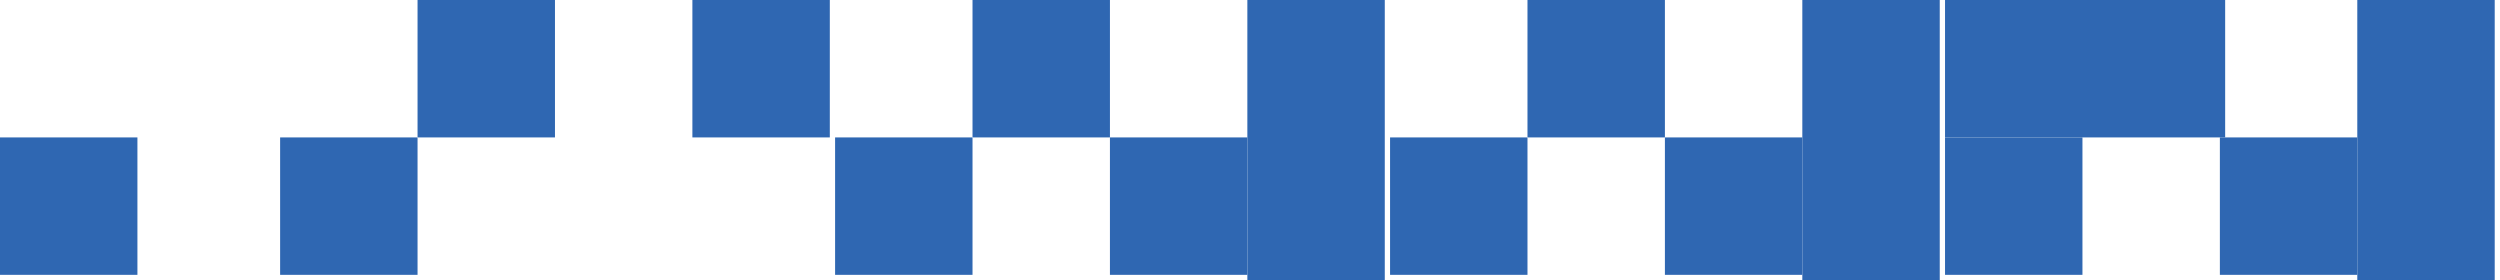
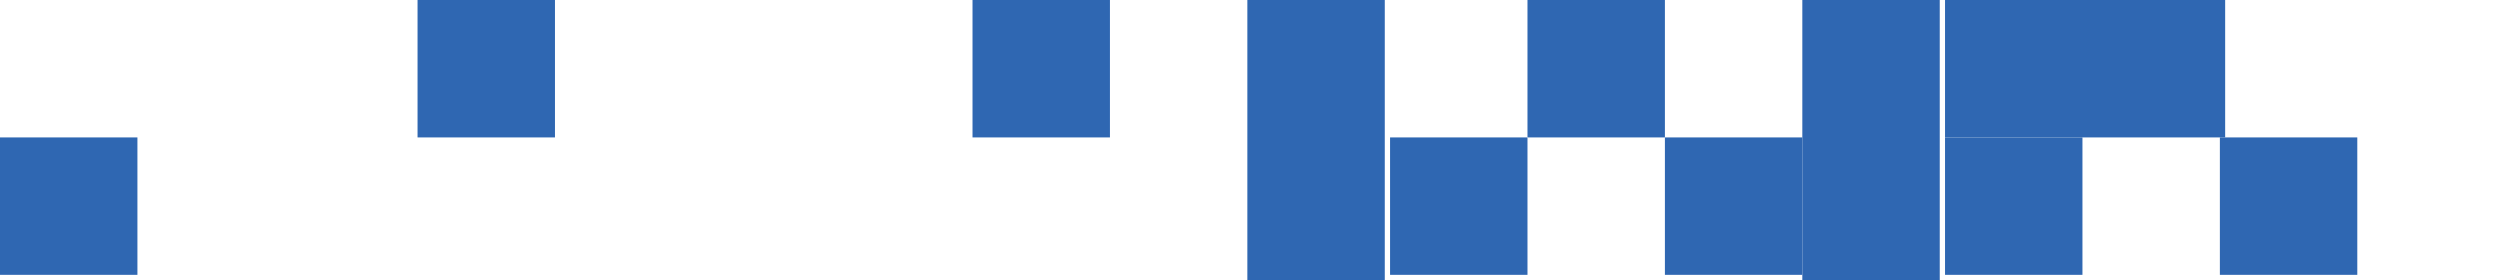
<svg xmlns="http://www.w3.org/2000/svg" version="1.1" id="Capa_1" x="0px" y="0px" viewBox="0 0 47.3 5.3" style="enable-background:new 0 0 47.3 5.3;" xml:space="preserve">
  <style type="text/css">
	.st0{fill:#2F67B2;}
</style>
  <g>
    <rect x="26.3" y="2.6" class="st0" width="2.6" height="2.6" />
    <rect x="28.9" class="st0" width="2.6" height="2.6" />
-     <rect x="21" y="2.6" class="st0" width="2.6" height="2.6" />
    <rect x="23.6" class="st0" width="2.6" height="5.3" />
-     <rect x="15.8" y="2.6" class="st0" width="2.6" height="2.6" />
    <rect x="18.4" class="st0" width="2.6" height="2.6" />
-     <rect x="13.1" class="st0" width="2.6" height="2.6" />
-     <rect x="5.3" y="2.6" class="st0" width="2.6" height="2.6" />
    <rect x="7.9" class="st0" width="2.6" height="2.6" />
    <rect y="2.6" class="st0" width="2.6" height="2.6" />
    <rect x="31.5" y="2.6" class="st0" width="2.6" height="2.6" />
    <rect x="34.1" class="st0" width="2.6" height="5.3" />
    <rect x="36.8" y="2.6" class="st0" width="2.6" height="2.6" />
    <rect x="36.8" class="st0" width="5.3" height="2.6" />
    <rect x="42" y="2.6" class="st0" width="2.6" height="2.6" />
-     <rect x="44.6" class="st0" width="2.6" height="5.3" />
  </g>
</svg>